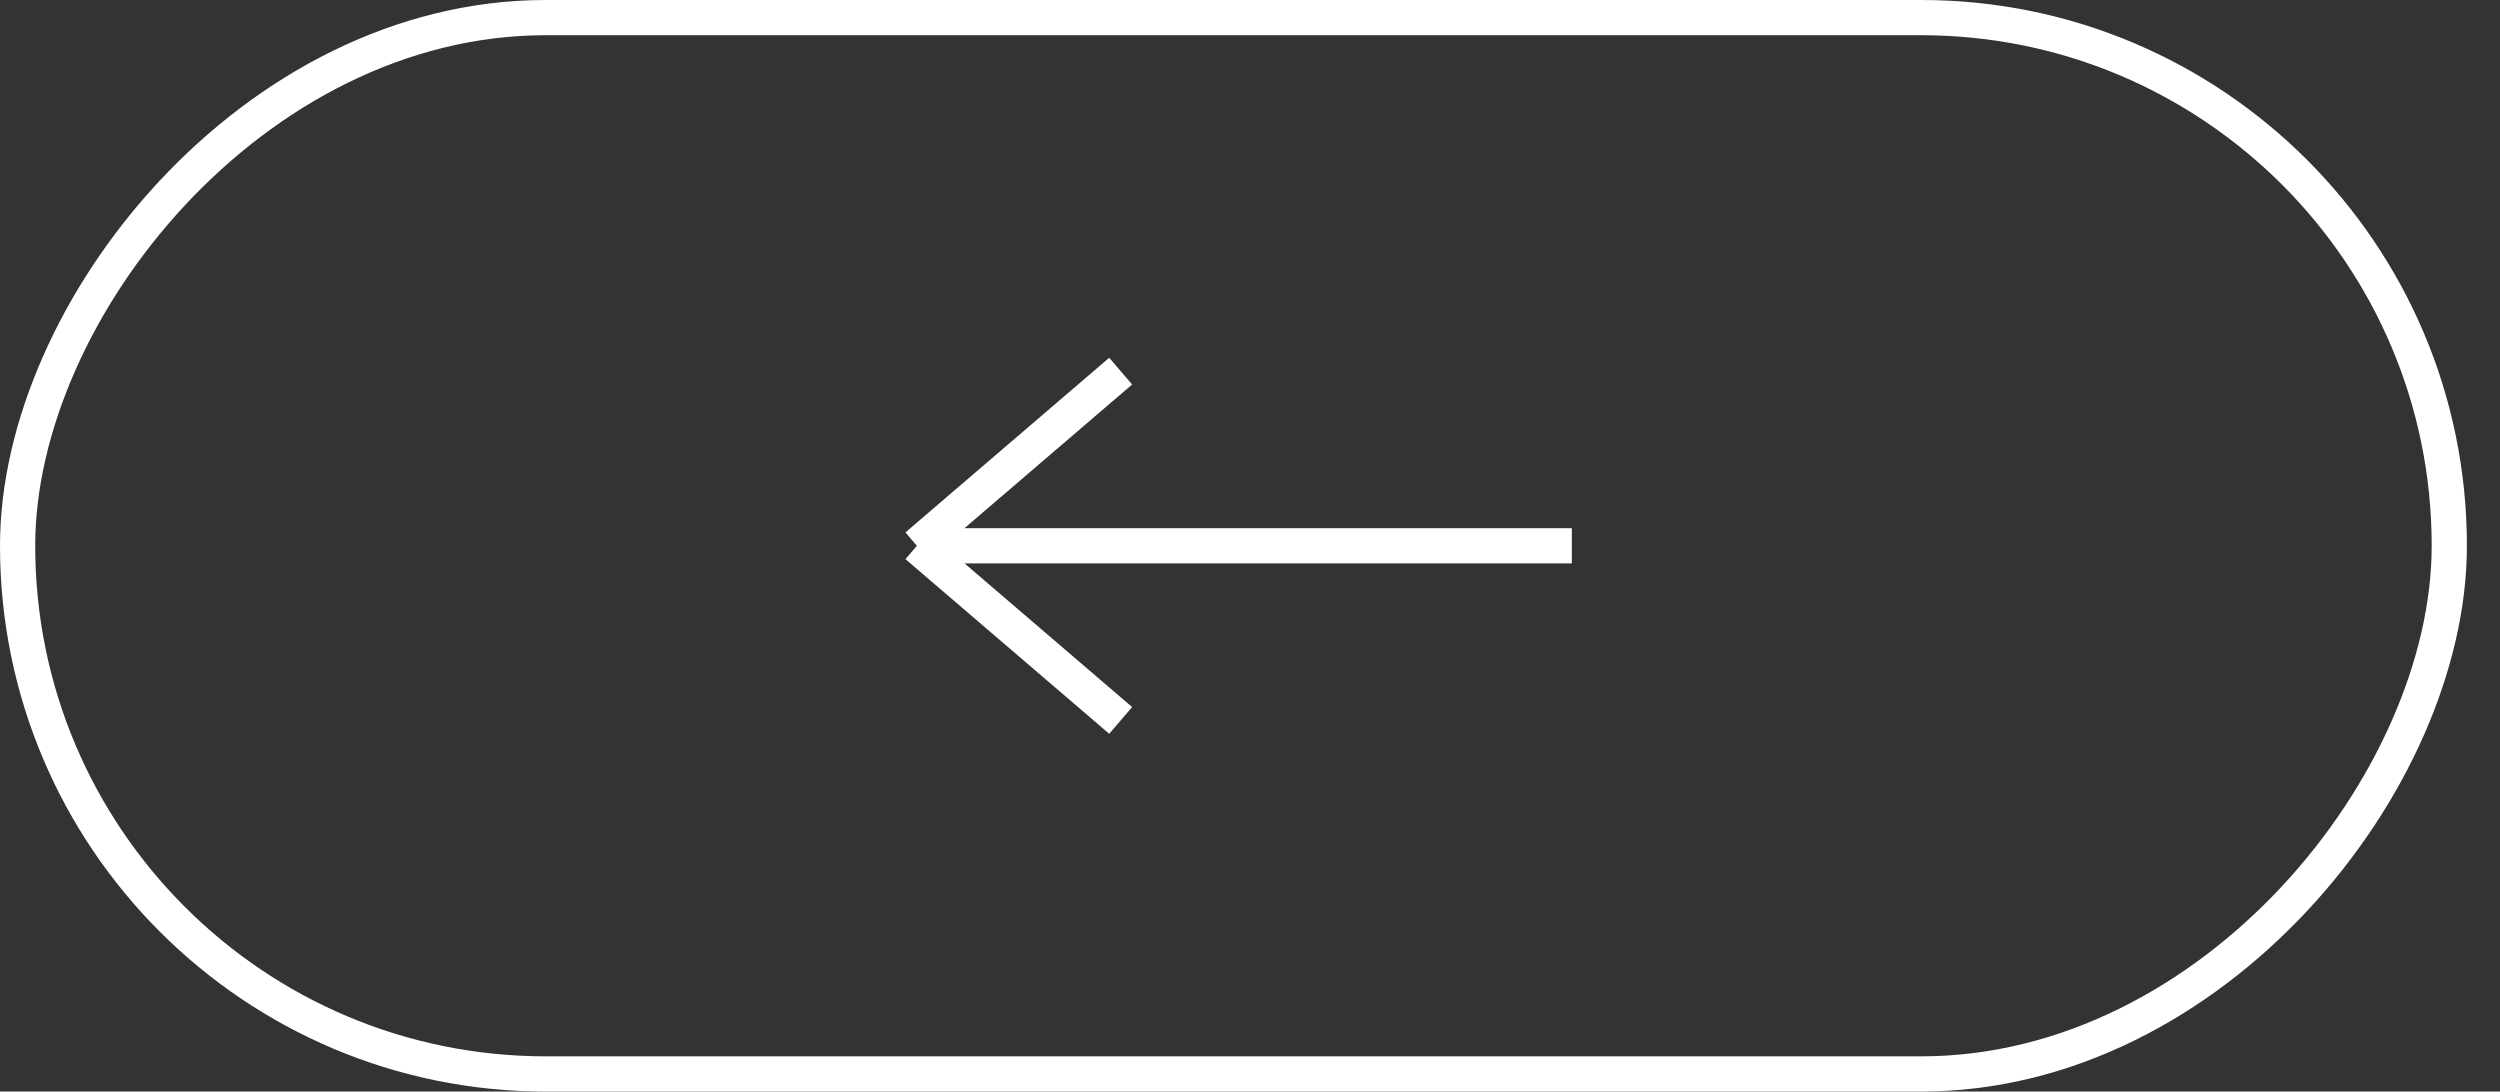
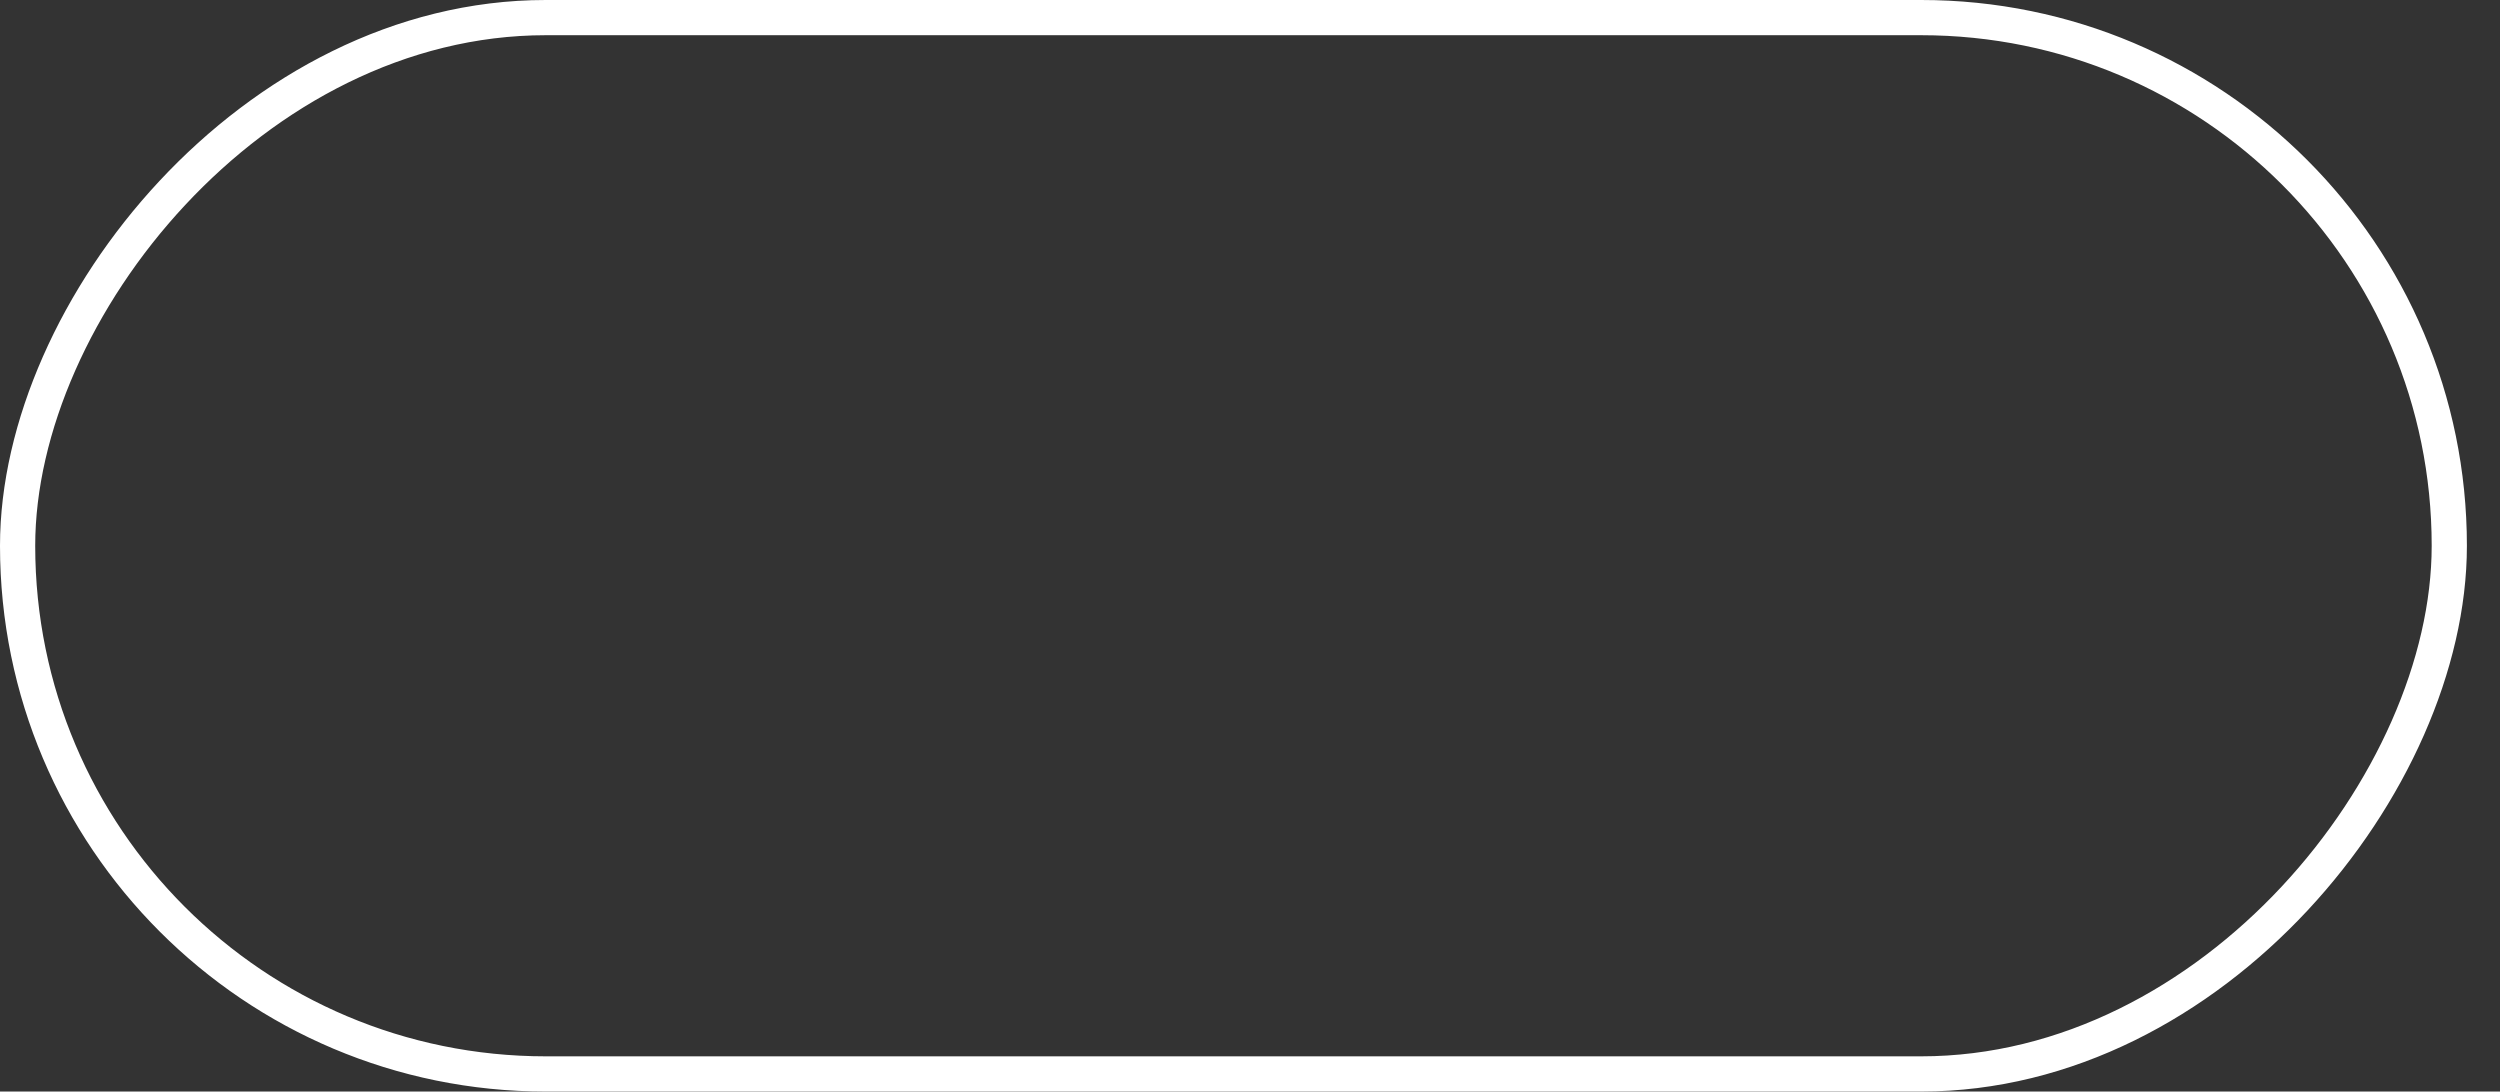
<svg xmlns="http://www.w3.org/2000/svg" width="71" height="31" viewBox="0 0 71 31" fill="none">
  <rect x="0" y="0" width="71" height="31" fill="#333333" stroke="none" />
  <rect x="-0.5" y="0.5" width="69.06" height="30" rx="15" transform="matrix(-1 0 0 1 69.06 0)" stroke="white" />
-   <path d="M44.64 15.5H26.04M26.04 15.5L31.827 10.54M26.04 15.5L31.827 20.46" stroke="white" />
</svg>